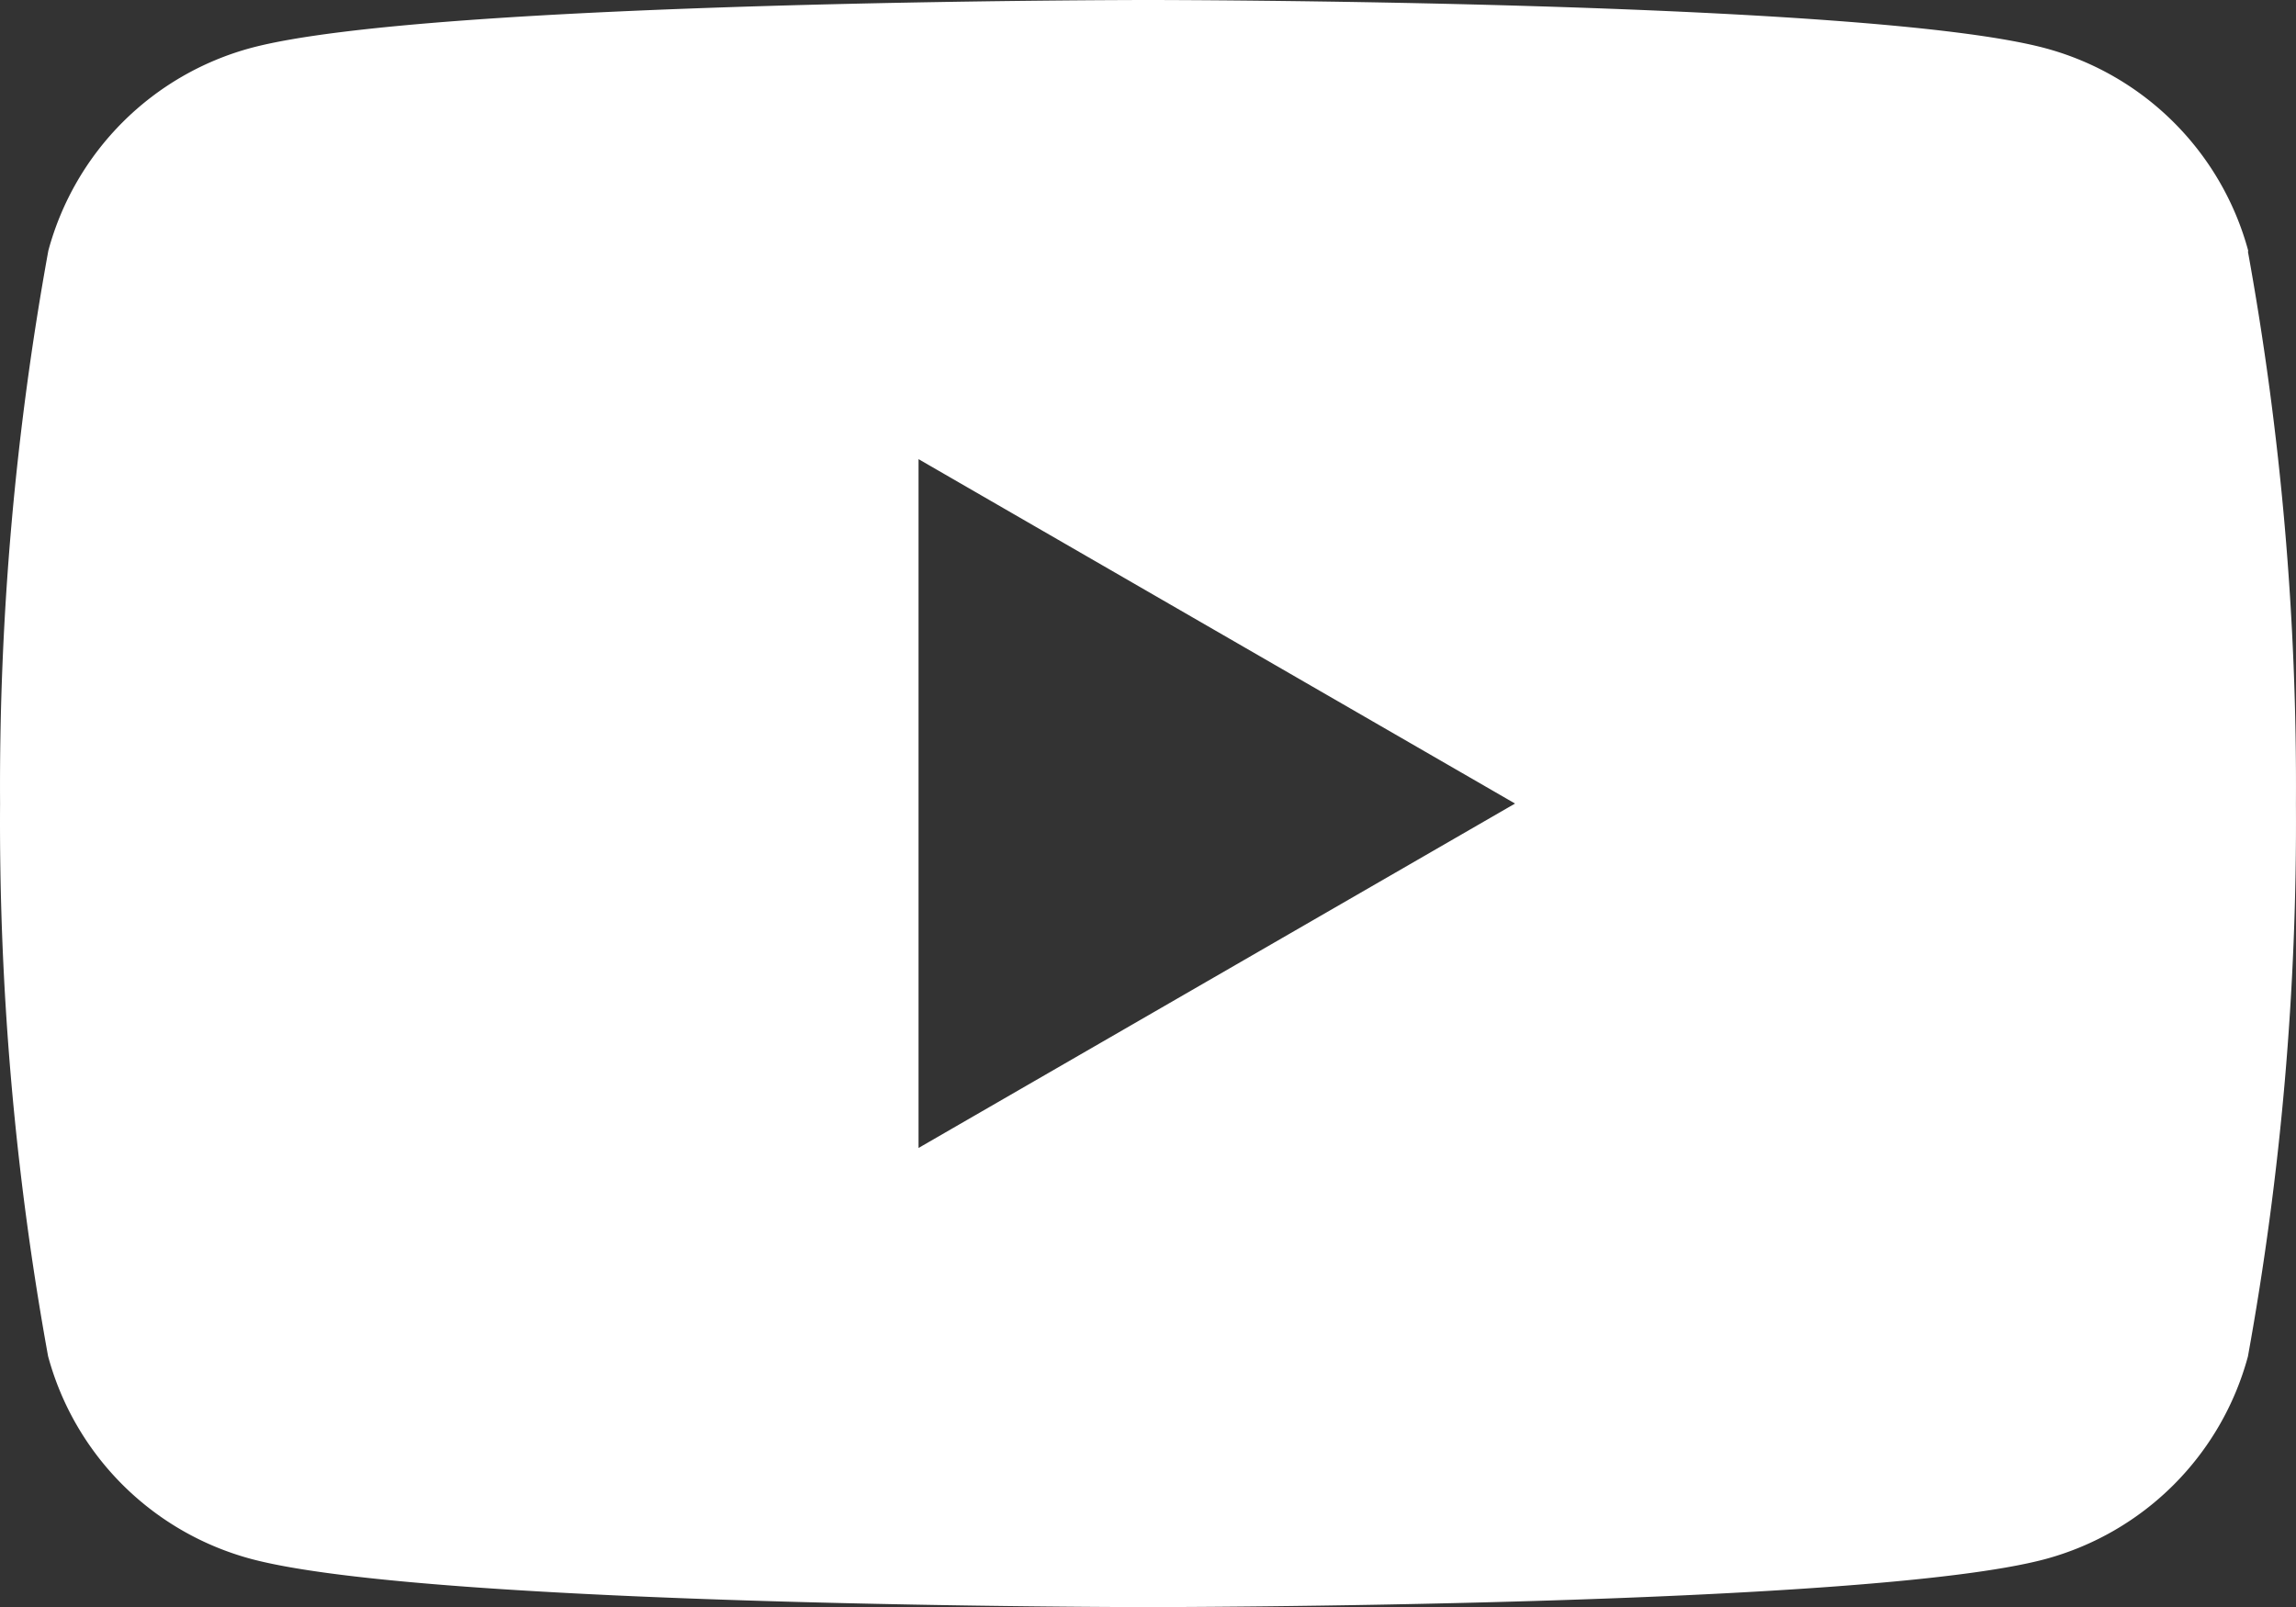
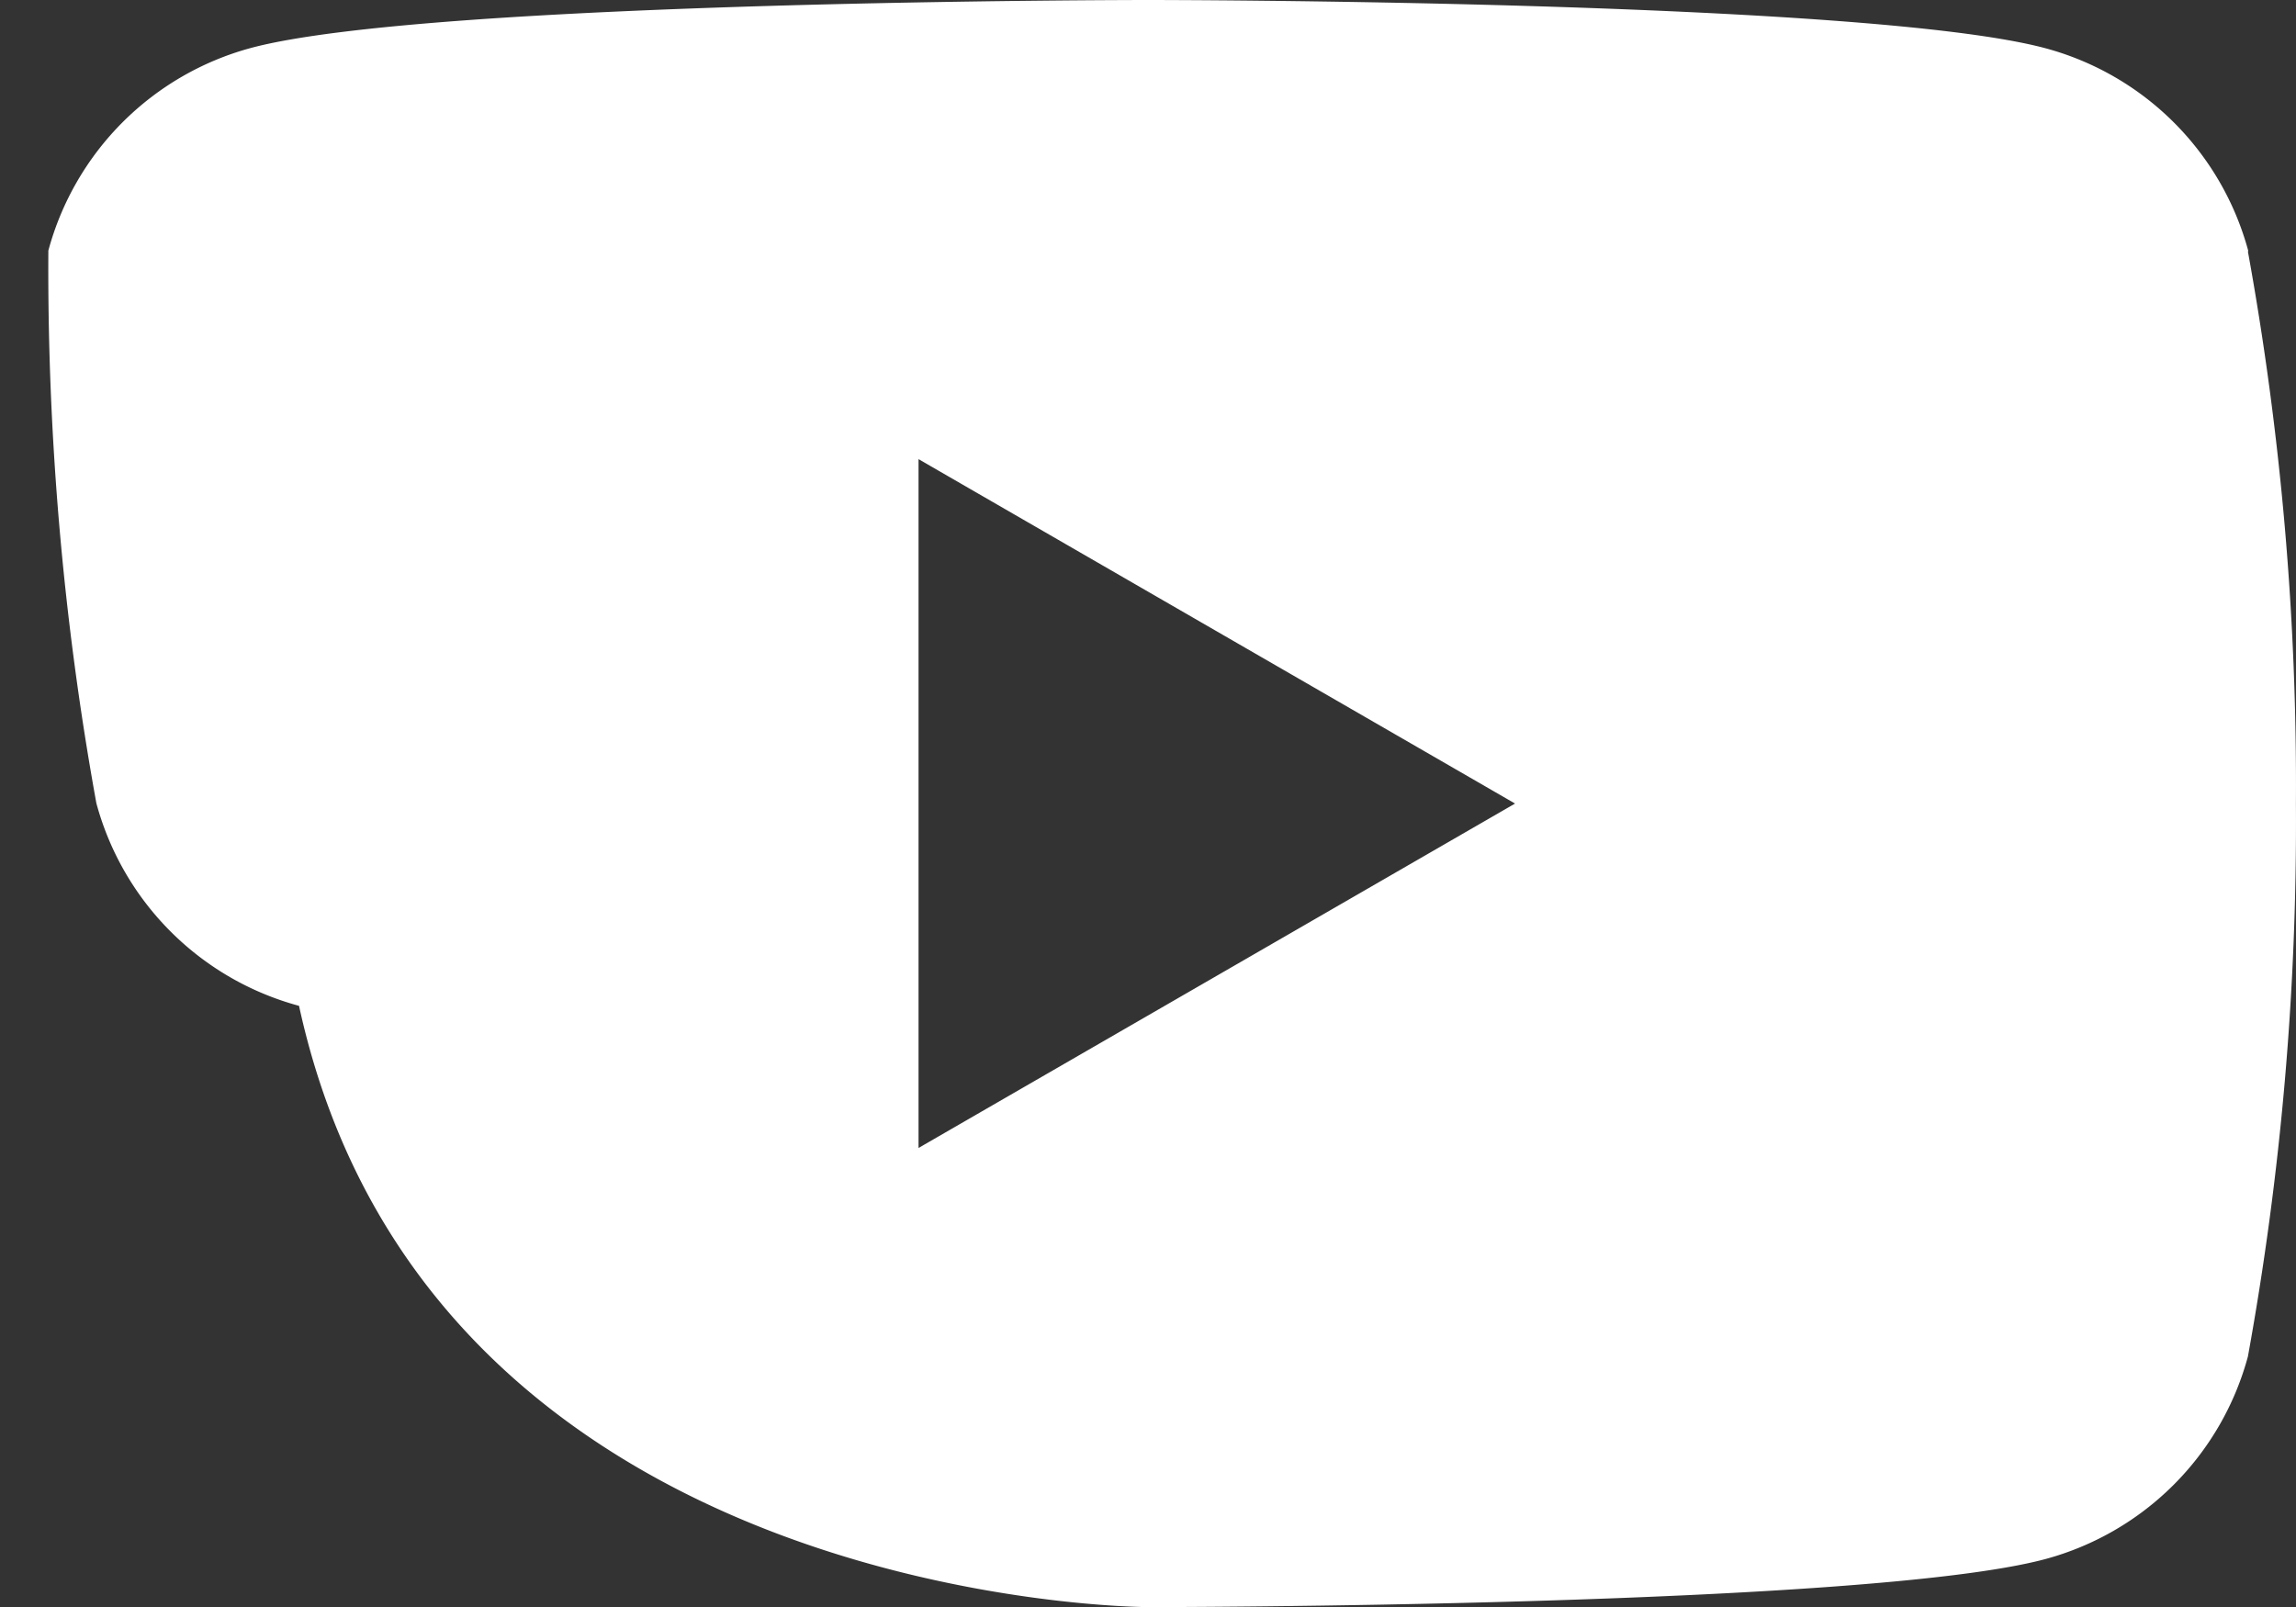
<svg xmlns="http://www.w3.org/2000/svg" width="32.855" height="23" viewBox="0 0 32.855 23">
  <rect x="0" y="0" width="32.855" height="23" fill="#333333" stroke="none" />
-   <path id="sns_youtube" d="M32.171,3.591a4.115,4.115,0,0,0-2.9-2.9C26.7,0,16.429,0,16.429,0S6.154,0,3.591.686a4.115,4.115,0,0,0-2.9,2.9A42.75,42.75,0,0,0,0,11.5a42.753,42.753,0,0,0,.687,7.909,4.115,4.115,0,0,0,2.9,2.9C6.154,23,16.429,23,16.429,23s10.275,0,12.837-.687a4.115,4.115,0,0,0,2.9-2.9,42.752,42.752,0,0,0,.687-7.909A42.75,42.75,0,0,0,32.166,3.6M13.143,16.429V6.571L21.679,11.5Z" transform="translate(0.001)" fill="#fff" />
+   <path id="sns_youtube" d="M32.171,3.591a4.115,4.115,0,0,0-2.9-2.9C26.7,0,16.429,0,16.429,0S6.154,0,3.591.686a4.115,4.115,0,0,0-2.9,2.9a42.753,42.753,0,0,0,.687,7.909,4.115,4.115,0,0,0,2.9,2.9C6.154,23,16.429,23,16.429,23s10.275,0,12.837-.687a4.115,4.115,0,0,0,2.9-2.9,42.752,42.752,0,0,0,.687-7.909A42.75,42.75,0,0,0,32.166,3.6M13.143,16.429V6.571L21.679,11.5Z" transform="translate(0.001)" fill="#fff" />
</svg>